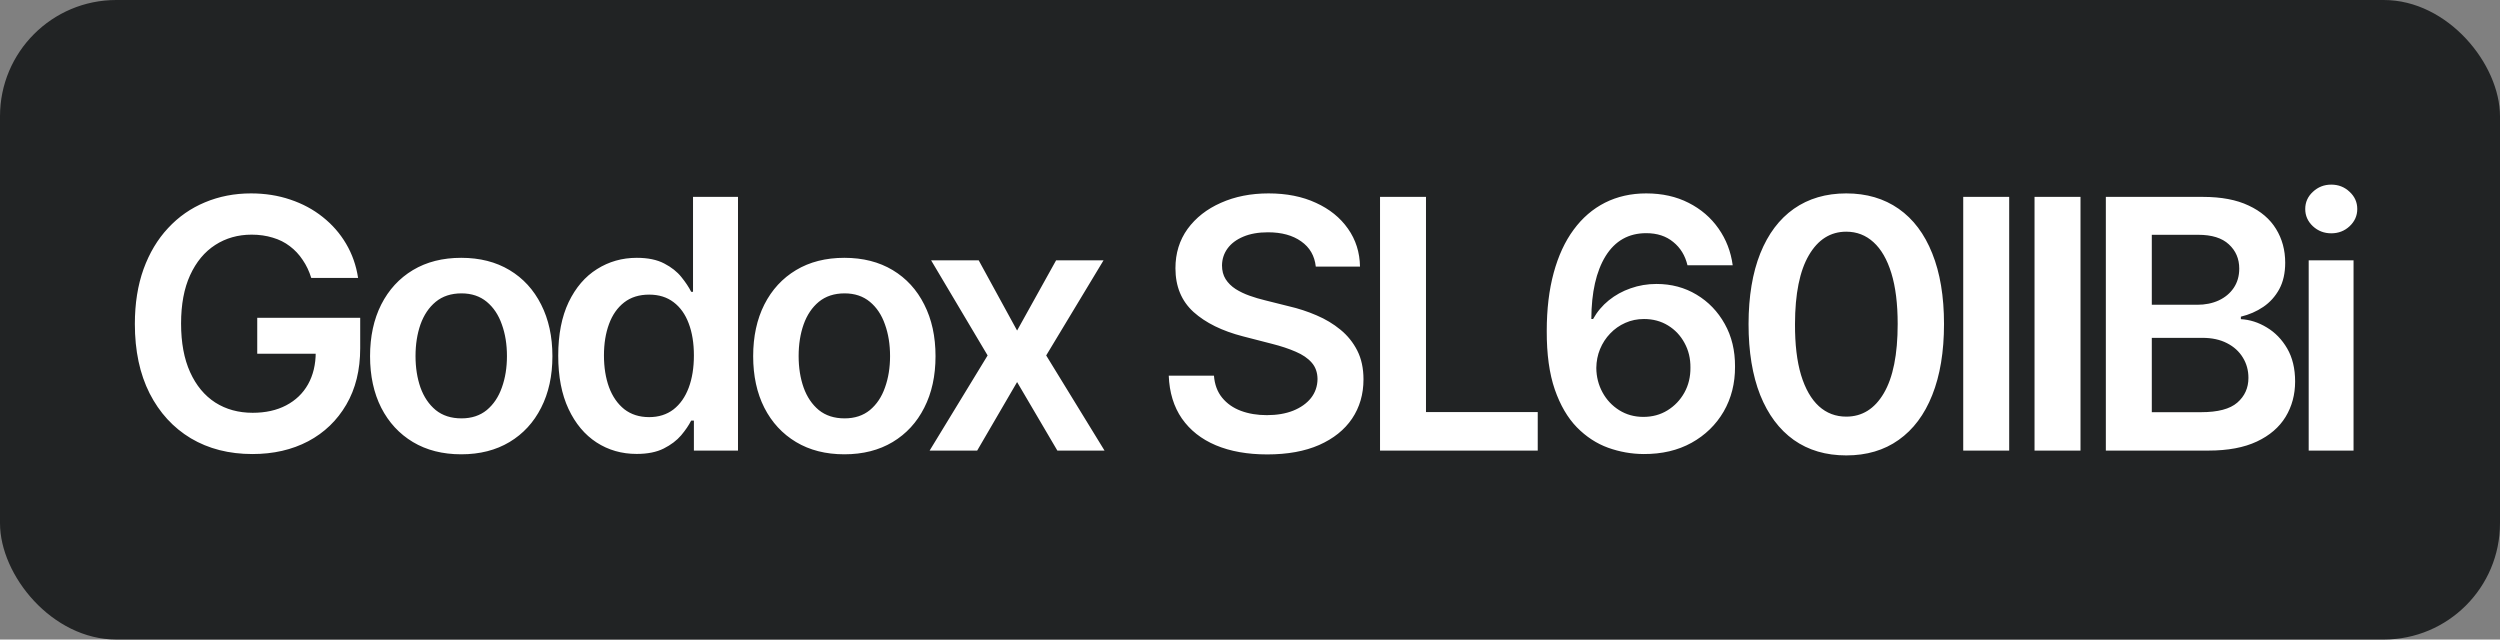
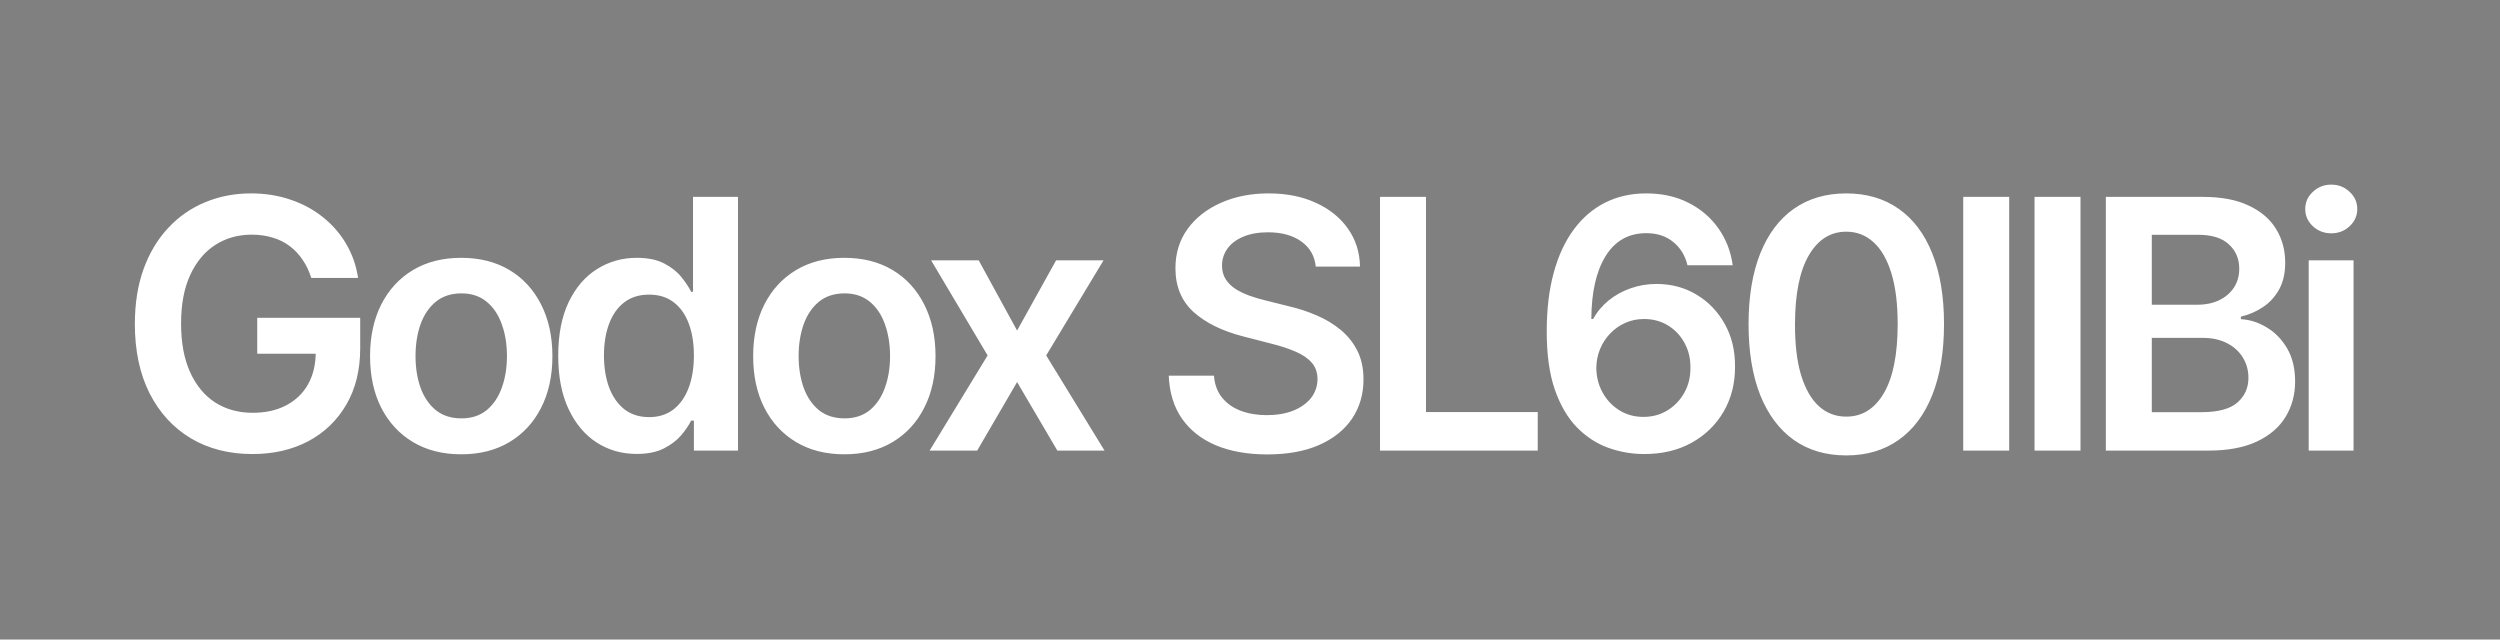
<svg xmlns="http://www.w3.org/2000/svg" width="86" height="22" viewBox="0 0 86 22" fill="none">
  <rect x="0" y="0" width="86" height="22" fill="#808080" stroke="none" />
-   <rect width="86" height="22" rx="4" fill="#212324" />
  <path d="M10.707 9.56C10.636 9.33 10.538 9.124 10.413 8.942C10.291 8.757 10.143 8.599 9.97 8.469C9.8 8.338 9.604 8.24 9.382 8.175C9.161 8.107 8.919 8.072 8.658 8.072C8.189 8.072 7.771 8.19 7.405 8.426C7.038 8.662 6.75 9.009 6.54 9.466C6.332 9.92 6.229 10.474 6.229 11.128C6.229 11.787 6.332 12.345 6.54 12.803C6.747 13.26 7.036 13.608 7.405 13.847C7.774 14.082 8.203 14.2 8.692 14.2C9.135 14.2 9.518 14.115 9.842 13.945C10.169 13.774 10.421 13.533 10.597 13.22C10.773 12.905 10.861 12.536 10.861 12.112L11.219 12.168H8.849V10.932H12.391V11.98C12.391 12.727 12.232 13.374 11.913 13.919C11.595 14.464 11.158 14.885 10.601 15.18C10.044 15.473 9.405 15.619 8.683 15.619C7.879 15.619 7.173 15.439 6.565 15.078C5.96 14.714 5.487 14.199 5.146 13.531C4.808 12.861 4.639 12.065 4.639 11.145C4.639 10.44 4.739 9.811 4.938 9.257C5.139 8.703 5.42 8.233 5.781 7.847C6.142 7.457 6.565 7.162 7.051 6.96C7.537 6.756 8.065 6.653 8.636 6.653C9.119 6.653 9.57 6.724 9.987 6.866C10.405 7.006 10.776 7.205 11.099 7.463C11.426 7.722 11.695 8.028 11.905 8.384C12.115 8.739 12.253 9.131 12.318 9.56H10.707ZM15.866 15.628C15.227 15.628 14.673 15.487 14.204 15.206C13.736 14.925 13.372 14.531 13.114 14.026C12.858 13.52 12.73 12.929 12.73 12.253C12.73 11.577 12.858 10.984 13.114 10.476C13.372 9.967 13.736 9.572 14.204 9.291C14.673 9.01 15.227 8.869 15.866 8.869C16.506 8.869 17.059 9.01 17.528 9.291C17.997 9.572 18.359 9.967 18.615 10.476C18.873 10.984 19.003 11.577 19.003 12.253C19.003 12.929 18.873 13.52 18.615 14.026C18.359 14.531 17.997 14.925 17.528 15.206C17.059 15.487 16.506 15.628 15.866 15.628ZM15.875 14.392C16.221 14.392 16.511 14.297 16.744 14.107C16.977 13.913 17.15 13.655 17.264 13.331C17.381 13.007 17.439 12.646 17.439 12.249C17.439 11.848 17.381 11.486 17.264 11.162C17.15 10.835 16.977 10.575 16.744 10.382C16.511 10.189 16.221 10.092 15.875 10.092C15.52 10.092 15.224 10.189 14.989 10.382C14.755 10.575 14.581 10.835 14.464 11.162C14.351 11.486 14.294 11.848 14.294 12.249C14.294 12.646 14.351 13.007 14.464 13.331C14.581 13.655 14.755 13.913 14.989 14.107C15.224 14.297 15.52 14.392 15.875 14.392ZM21.901 15.615C21.387 15.615 20.927 15.483 20.52 15.219C20.114 14.954 19.793 14.571 19.557 14.068C19.321 13.565 19.203 12.954 19.203 12.236C19.203 11.508 19.323 10.895 19.561 10.395C19.803 9.892 20.128 9.513 20.537 9.257C20.946 8.999 21.402 8.869 21.905 8.869C22.289 8.869 22.604 8.935 22.851 9.065C23.098 9.193 23.294 9.348 23.439 9.53C23.584 9.709 23.696 9.878 23.776 10.037H23.84V6.773H25.387V15.5H23.87V14.469H23.776C23.696 14.628 23.581 14.797 23.431 14.976C23.28 15.152 23.081 15.303 22.834 15.428C22.587 15.553 22.276 15.615 21.901 15.615ZM22.331 14.349C22.658 14.349 22.936 14.261 23.167 14.085C23.397 13.906 23.571 13.658 23.691 13.339C23.81 13.021 23.87 12.651 23.87 12.227C23.87 11.804 23.81 11.436 23.691 11.124C23.574 10.811 23.401 10.568 23.171 10.395C22.944 10.222 22.664 10.135 22.331 10.135C21.988 10.135 21.701 10.224 21.471 10.403C21.241 10.582 21.067 10.829 20.951 11.145C20.834 11.46 20.776 11.821 20.776 12.227C20.776 12.636 20.834 13.001 20.951 13.322C21.07 13.641 21.245 13.892 21.475 14.077C21.708 14.258 21.993 14.349 22.331 14.349ZM29.046 15.628C28.407 15.628 27.852 15.487 27.384 15.206C26.915 14.925 26.551 14.531 26.293 14.026C26.037 13.52 25.909 12.929 25.909 12.253C25.909 11.577 26.037 10.984 26.293 10.476C26.551 9.967 26.915 9.572 27.384 9.291C27.852 9.01 28.407 8.869 29.046 8.869C29.685 8.869 30.239 9.01 30.708 9.291C31.176 9.572 31.539 9.967 31.794 10.476C32.053 10.984 32.182 11.577 32.182 12.253C32.182 12.929 32.053 13.52 31.794 14.026C31.539 14.531 31.176 14.925 30.708 15.206C30.239 15.487 29.685 15.628 29.046 15.628ZM29.054 14.392C29.401 14.392 29.691 14.297 29.924 14.107C30.157 13.913 30.33 13.655 30.443 13.331C30.56 13.007 30.618 12.646 30.618 12.249C30.618 11.848 30.56 11.486 30.443 11.162C30.33 10.835 30.157 10.575 29.924 10.382C29.691 10.189 29.401 10.092 29.054 10.092C28.699 10.092 28.404 10.189 28.168 10.382C27.935 10.575 27.76 10.835 27.644 11.162C27.53 11.486 27.473 11.848 27.473 12.249C27.473 12.646 27.53 13.007 27.644 13.331C27.76 13.655 27.935 13.913 28.168 14.107C28.404 14.297 28.699 14.392 29.054 14.392ZM33.667 8.955L34.988 11.371L36.33 8.955H37.962L35.989 12.227L37.996 15.5H36.373L34.988 13.143L33.615 15.5H31.979L33.974 12.227L32.03 8.955H33.667ZM45.263 9.172C45.223 8.8 45.056 8.51 44.76 8.303C44.468 8.095 44.087 7.991 43.618 7.991C43.288 7.991 43.006 8.041 42.77 8.141C42.534 8.24 42.354 8.375 42.229 8.545C42.104 8.716 42.04 8.911 42.037 9.129C42.037 9.311 42.078 9.469 42.161 9.602C42.246 9.736 42.361 9.849 42.506 9.943C42.651 10.034 42.811 10.111 42.987 10.173C43.163 10.236 43.341 10.288 43.52 10.331L44.338 10.536C44.668 10.612 44.984 10.716 45.288 10.847C45.595 10.977 45.869 11.142 46.111 11.341C46.355 11.54 46.548 11.78 46.691 12.061C46.833 12.342 46.904 12.672 46.904 13.05C46.904 13.561 46.773 14.011 46.511 14.401C46.25 14.787 45.872 15.089 45.378 15.308C44.886 15.524 44.291 15.632 43.593 15.632C42.913 15.632 42.324 15.527 41.824 15.317C41.327 15.107 40.938 14.8 40.656 14.396C40.378 13.993 40.227 13.501 40.205 12.922H41.76C41.783 13.226 41.877 13.479 42.041 13.68C42.206 13.882 42.421 14.033 42.685 14.132C42.952 14.232 43.25 14.281 43.58 14.281C43.923 14.281 44.225 14.23 44.483 14.128C44.744 14.023 44.949 13.878 45.097 13.693C45.244 13.506 45.32 13.287 45.323 13.037C45.32 12.81 45.253 12.622 45.122 12.474C44.992 12.324 44.808 12.199 44.573 12.099C44.34 11.997 44.067 11.906 43.754 11.827L42.761 11.571C42.043 11.386 41.475 11.107 41.057 10.732C40.642 10.354 40.435 9.852 40.435 9.227C40.435 8.713 40.574 8.263 40.852 7.876C41.134 7.49 41.516 7.19 41.999 6.977C42.482 6.761 43.029 6.653 43.639 6.653C44.259 6.653 44.801 6.761 45.267 6.977C45.736 7.19 46.104 7.487 46.371 7.868C46.638 8.246 46.776 8.68 46.784 9.172H45.263ZM47.473 15.5V6.773H49.054V14.175H52.898V15.5H47.473ZM56.541 15.619C56.123 15.617 55.715 15.544 55.318 15.402C54.92 15.257 54.562 15.023 54.244 14.699C53.926 14.372 53.673 13.939 53.485 13.399C53.298 12.857 53.205 12.185 53.208 11.383C53.208 10.636 53.288 9.97 53.447 9.385C53.606 8.8 53.835 8.305 54.133 7.902C54.431 7.496 54.791 7.186 55.211 6.973C55.634 6.76 56.107 6.653 56.63 6.653C57.178 6.653 57.664 6.761 58.087 6.977C58.514 7.193 58.857 7.489 59.119 7.864C59.38 8.236 59.542 8.656 59.605 9.125H58.049C57.97 8.79 57.806 8.523 57.559 8.324C57.315 8.122 57.005 8.021 56.63 8.021C56.025 8.021 55.559 8.284 55.232 8.81C54.909 9.335 54.745 10.057 54.742 10.974H54.802C54.941 10.724 55.122 10.51 55.343 10.331C55.565 10.152 55.815 10.014 56.093 9.918C56.374 9.818 56.671 9.768 56.984 9.768C57.495 9.768 57.954 9.891 58.36 10.135C58.769 10.379 59.093 10.716 59.332 11.145C59.571 11.571 59.688 12.06 59.685 12.611C59.688 13.185 59.558 13.7 59.294 14.158C59.029 14.612 58.661 14.97 58.19 15.232C57.718 15.493 57.169 15.622 56.541 15.619ZM56.532 14.341C56.842 14.341 57.119 14.266 57.363 14.115C57.607 13.964 57.801 13.761 57.943 13.506C58.085 13.25 58.154 12.963 58.151 12.645C58.154 12.332 58.086 12.05 57.947 11.797C57.81 11.544 57.622 11.344 57.38 11.196C57.139 11.048 56.863 10.974 56.553 10.974C56.323 10.974 56.109 11.018 55.91 11.107C55.711 11.195 55.538 11.317 55.39 11.473C55.242 11.626 55.126 11.805 55.041 12.01C54.958 12.212 54.916 12.428 54.913 12.658C54.916 12.962 54.987 13.242 55.126 13.497C55.265 13.753 55.457 13.957 55.701 14.111C55.946 14.264 56.222 14.341 56.532 14.341ZM63.512 15.666C62.81 15.666 62.208 15.489 61.705 15.133C61.205 14.776 60.82 14.26 60.55 13.587C60.283 12.911 60.15 12.097 60.15 11.145C60.152 10.193 60.287 9.384 60.554 8.716C60.824 8.045 61.209 7.534 61.709 7.182C62.212 6.83 62.813 6.653 63.512 6.653C64.211 6.653 64.811 6.83 65.314 7.182C65.817 7.534 66.202 8.045 66.469 8.716C66.739 9.386 66.874 10.196 66.874 11.145C66.874 12.099 66.739 12.915 66.469 13.591C66.202 14.264 65.817 14.778 65.314 15.133C64.814 15.489 64.213 15.666 63.512 15.666ZM63.512 14.332C64.057 14.332 64.488 14.064 64.803 13.527C65.121 12.987 65.28 12.193 65.28 11.145C65.28 10.452 65.208 9.869 65.063 9.398C64.918 8.926 64.713 8.571 64.449 8.332C64.185 8.091 63.873 7.97 63.512 7.97C62.969 7.97 62.54 8.24 62.225 8.78C61.91 9.317 61.75 10.105 61.748 11.145C61.745 11.841 61.814 12.426 61.956 12.901C62.101 13.375 62.306 13.733 62.57 13.974C62.834 14.213 63.148 14.332 63.512 14.332ZM69.116 6.773V15.5H67.535V6.773H69.116ZM71.569 6.773V15.5H69.988V6.773H71.569ZM72.441 15.5V6.773H75.782C76.412 6.773 76.937 6.872 77.354 7.071C77.775 7.267 78.089 7.536 78.296 7.876C78.506 8.217 78.611 8.604 78.611 9.036C78.611 9.391 78.543 9.695 78.407 9.947C78.27 10.197 78.087 10.401 77.857 10.557C77.627 10.713 77.37 10.825 77.086 10.893V10.979C77.395 10.996 77.692 11.091 77.977 11.264C78.263 11.435 78.498 11.676 78.68 11.989C78.861 12.301 78.952 12.679 78.952 13.122C78.952 13.574 78.843 13.98 78.624 14.341C78.405 14.699 78.076 14.982 77.636 15.189C77.195 15.396 76.641 15.5 75.974 15.5H72.441ZM74.022 14.179H75.722C76.296 14.179 76.709 14.07 76.962 13.851C77.218 13.629 77.346 13.345 77.346 12.999C77.346 12.74 77.282 12.507 77.154 12.3C77.026 12.089 76.844 11.925 76.609 11.805C76.373 11.683 76.091 11.622 75.765 11.622H74.022V14.179ZM74.022 10.484H75.586C75.859 10.484 76.104 10.435 76.323 10.335C76.542 10.233 76.714 10.089 76.839 9.905C76.966 9.717 77.03 9.496 77.03 9.24C77.03 8.902 76.911 8.624 76.672 8.405C76.437 8.186 76.086 8.077 75.62 8.077H74.022V10.484ZM79.419 15.5V8.955H80.962V15.5H79.419ZM80.195 8.026C79.951 8.026 79.74 7.945 79.564 7.783C79.388 7.618 79.3 7.42 79.3 7.19C79.3 6.957 79.388 6.76 79.564 6.598C79.74 6.433 79.951 6.351 80.195 6.351C80.442 6.351 80.652 6.433 80.826 6.598C81.002 6.76 81.09 6.957 81.09 7.19C81.09 7.42 81.002 7.618 80.826 7.783C80.652 7.945 80.442 8.026 80.195 8.026Z" fill="white" />
</svg>